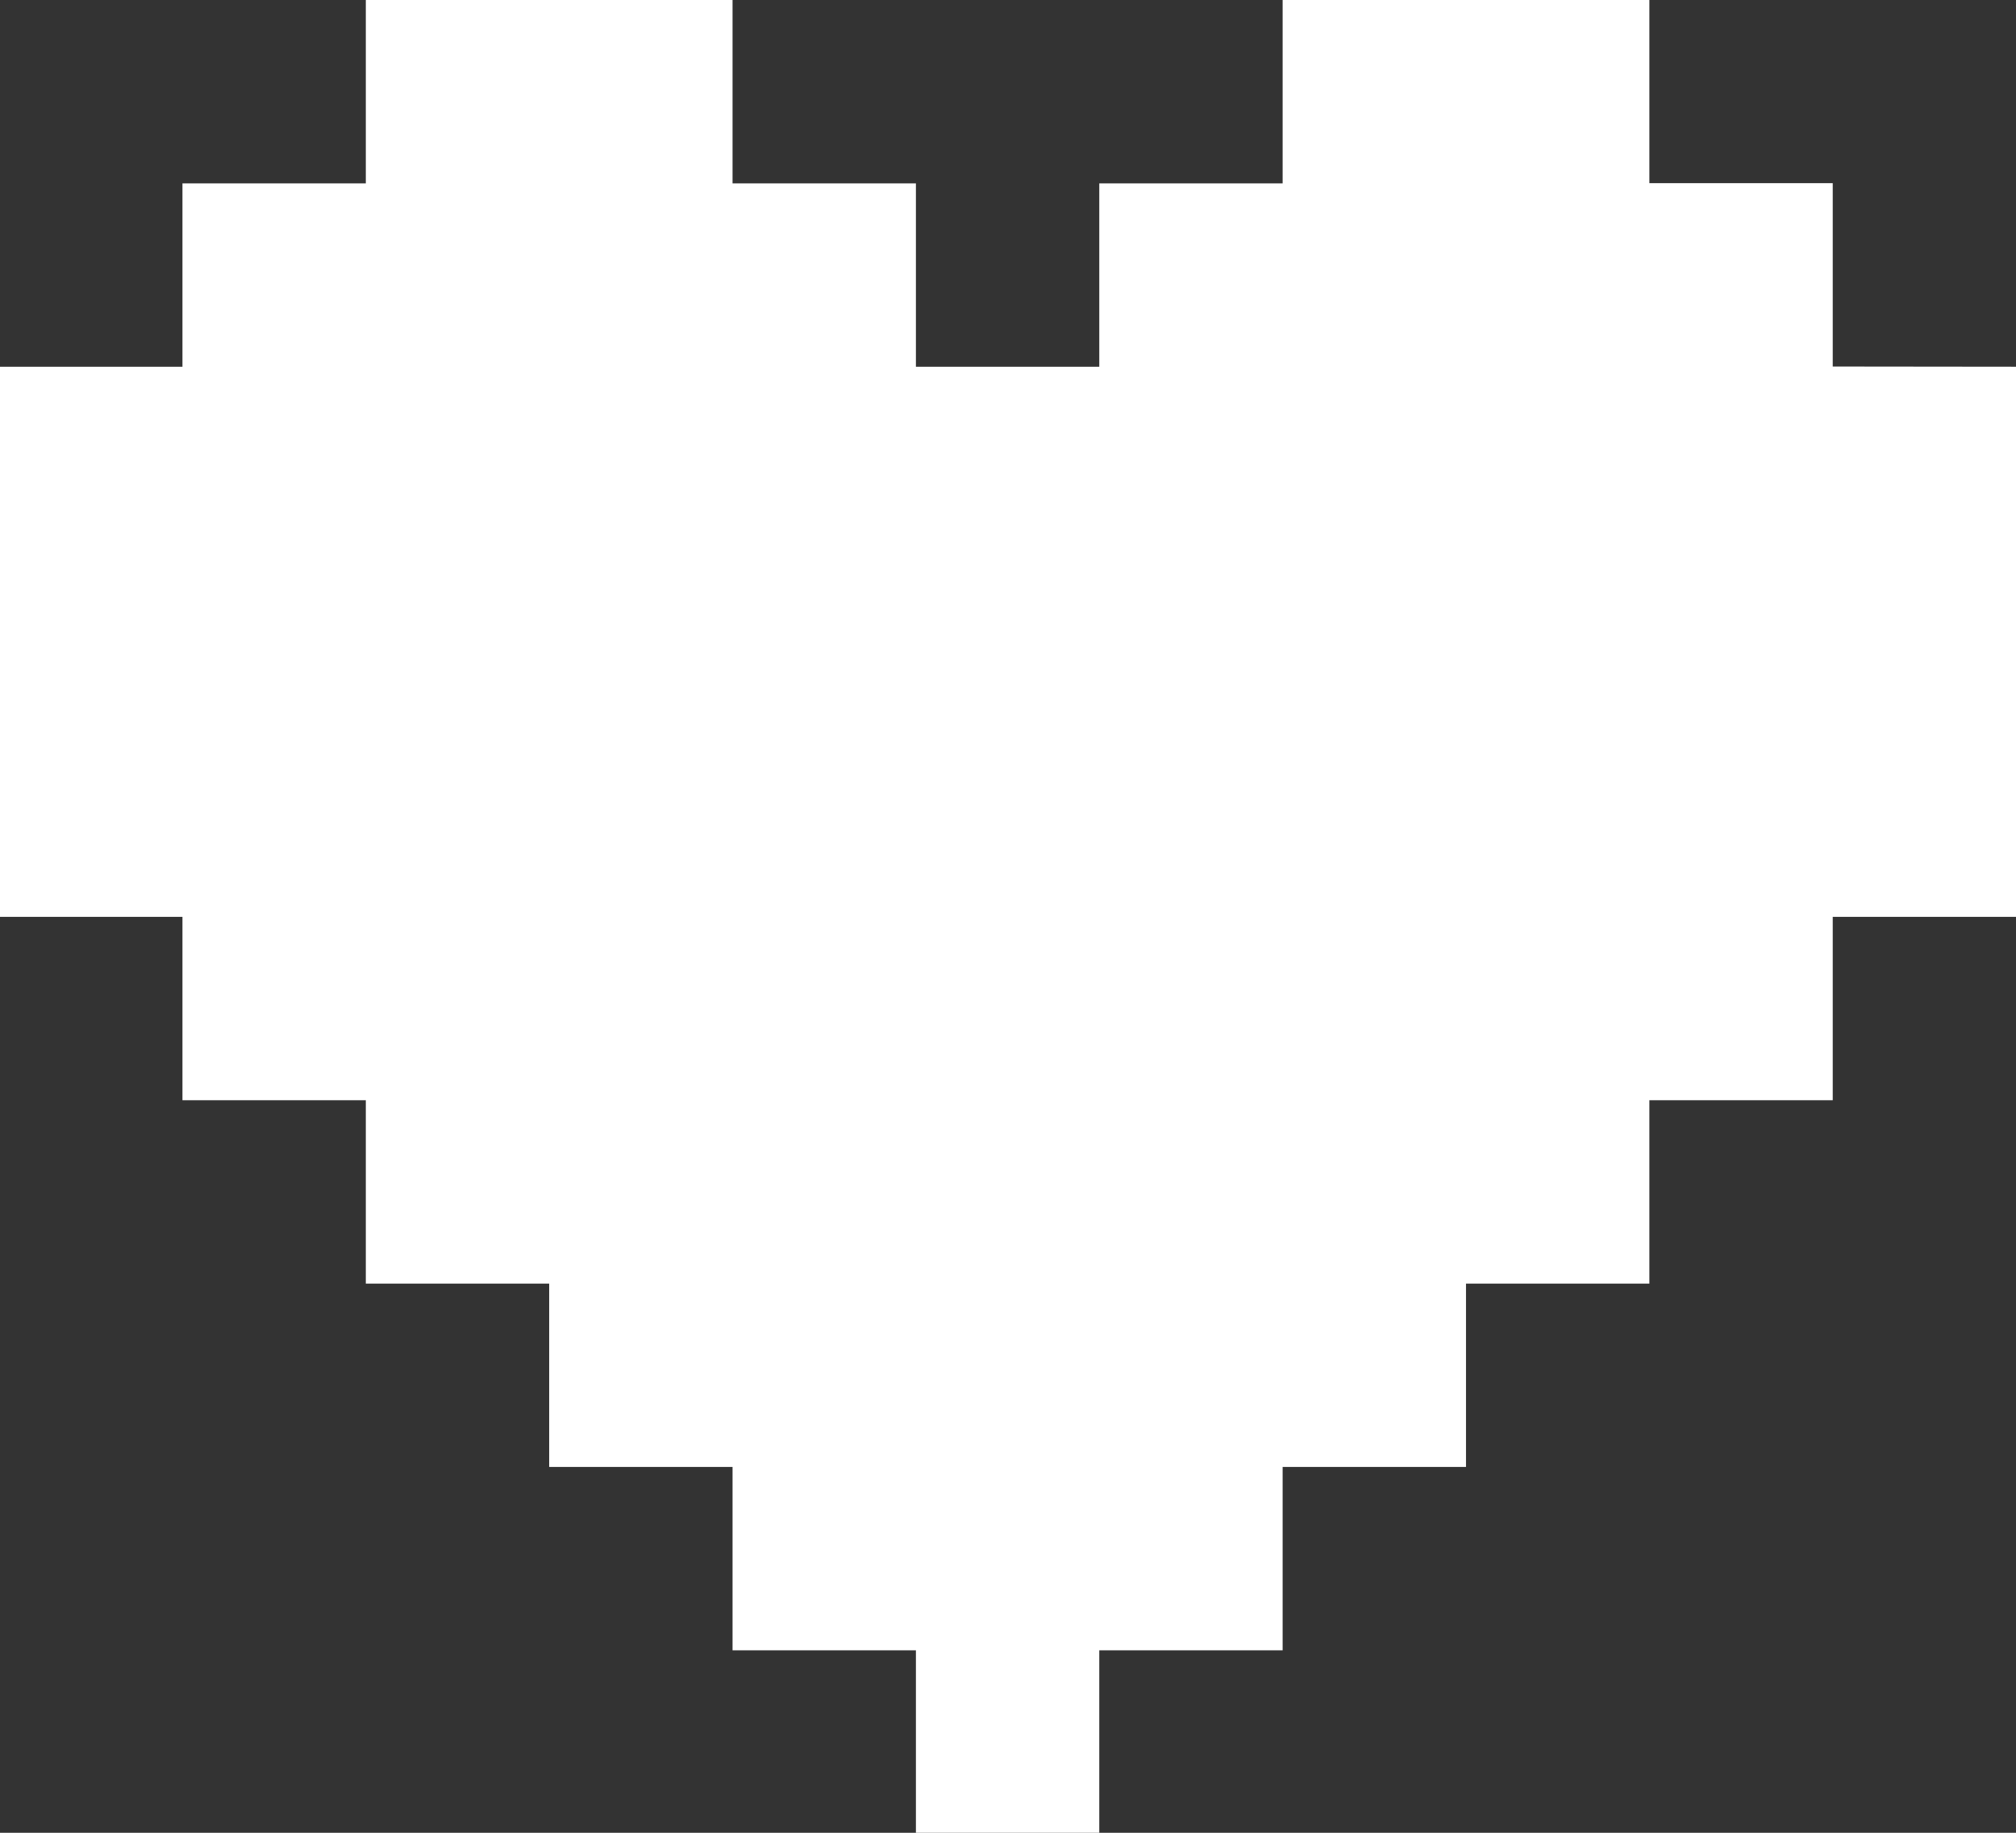
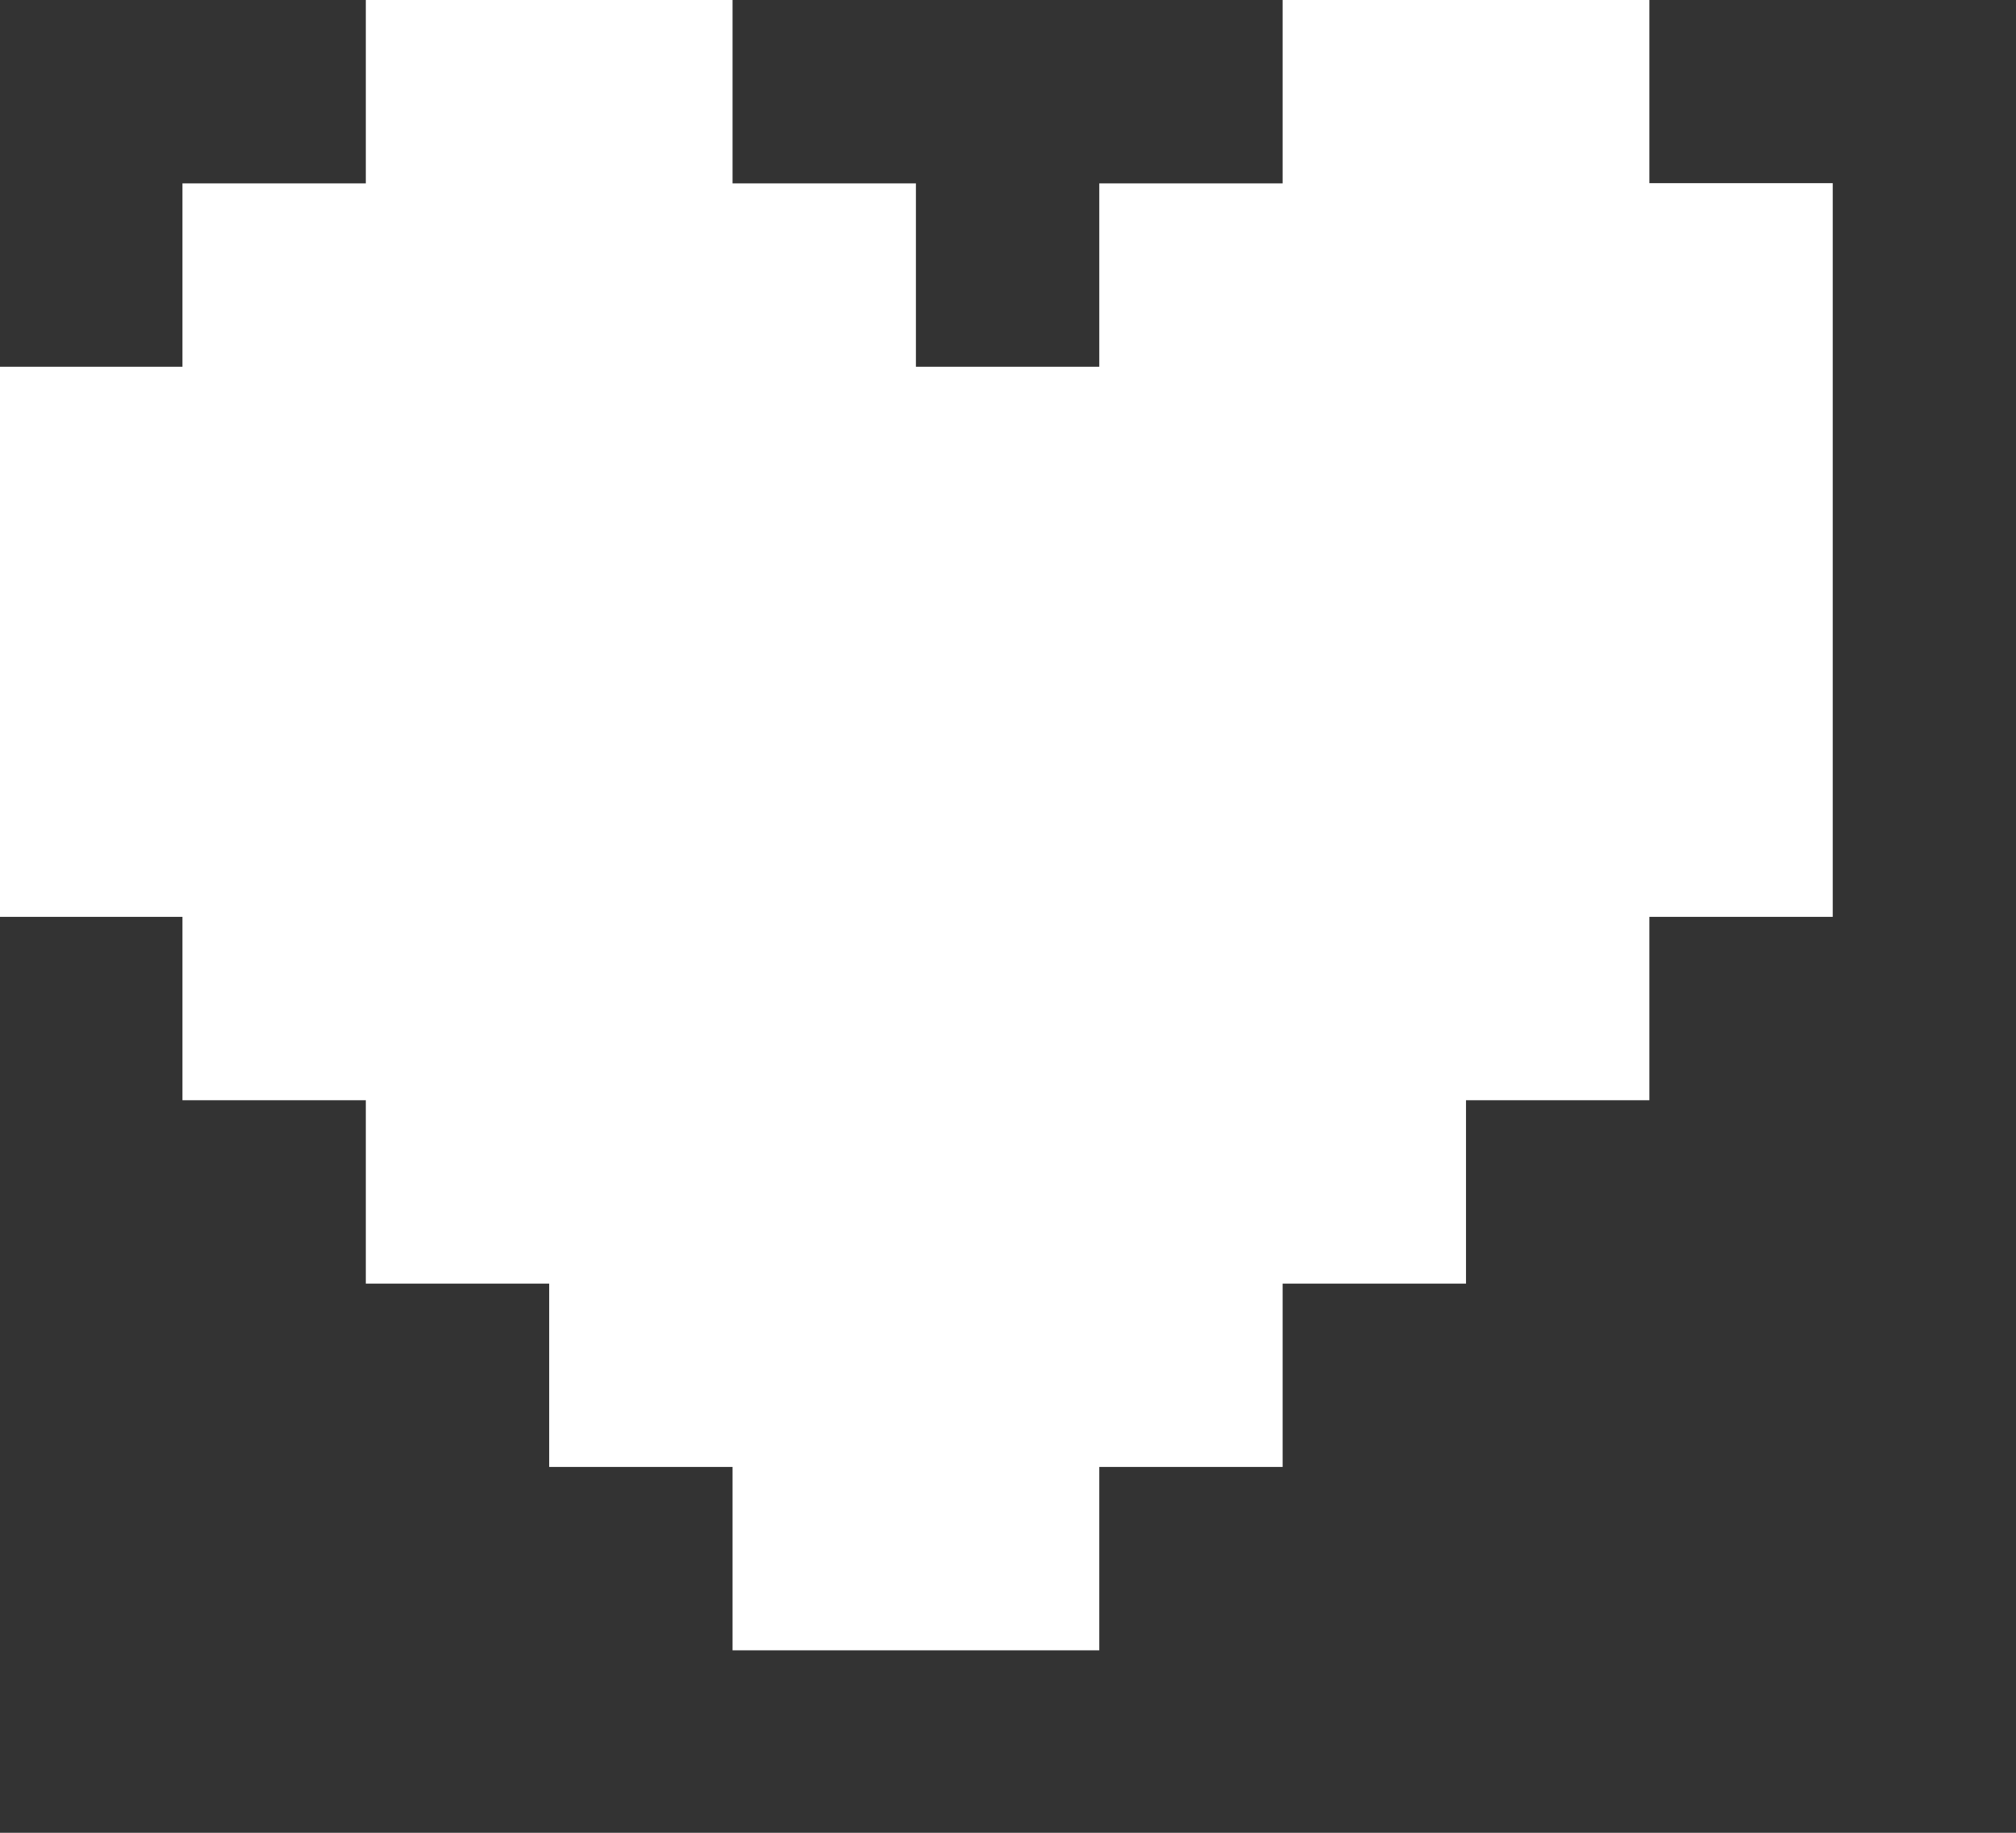
<svg xmlns="http://www.w3.org/2000/svg" width="19.79" height="17.991" viewBox="0 0 19.79 17.991">
  <rect x="0" y="0" width="19.79" height="17.991" fill="#333333" stroke="none" />
-   <path id="coeur_comandsee" d="M20.964,6.318v-1.8h-1.8V2.72h-3.6v1.8h-1.8v1.8h-1.8v-1.8h-1.8V2.72h-3.6v1.8h-1.8v1.8h-1.8v5.4h1.8v1.8h1.8v1.8h1.8v1.8h1.8v1.8h1.8v1.8h1.8v-1.8h1.8v-1.8h1.8v-1.8h1.8v-1.8h1.8v-1.8h1.8v-5.4Z" transform="translate(-2.973 -2.72)" fill="#fff" />
+   <path id="coeur_comandsee" d="M20.964,6.318v-1.8h-1.8V2.72h-3.6v1.8h-1.8v1.8h-1.8v-1.8h-1.8V2.72h-3.6v1.8h-1.8v1.8h-1.8v5.4h1.8v1.8h1.8v1.8h1.8v1.8h1.8v1.8h1.8v1.8v-1.8h1.8v-1.8h1.8v-1.8h1.8v-1.8h1.8v-1.8h1.8v-5.4Z" transform="translate(-2.973 -2.72)" fill="#fff" />
</svg>